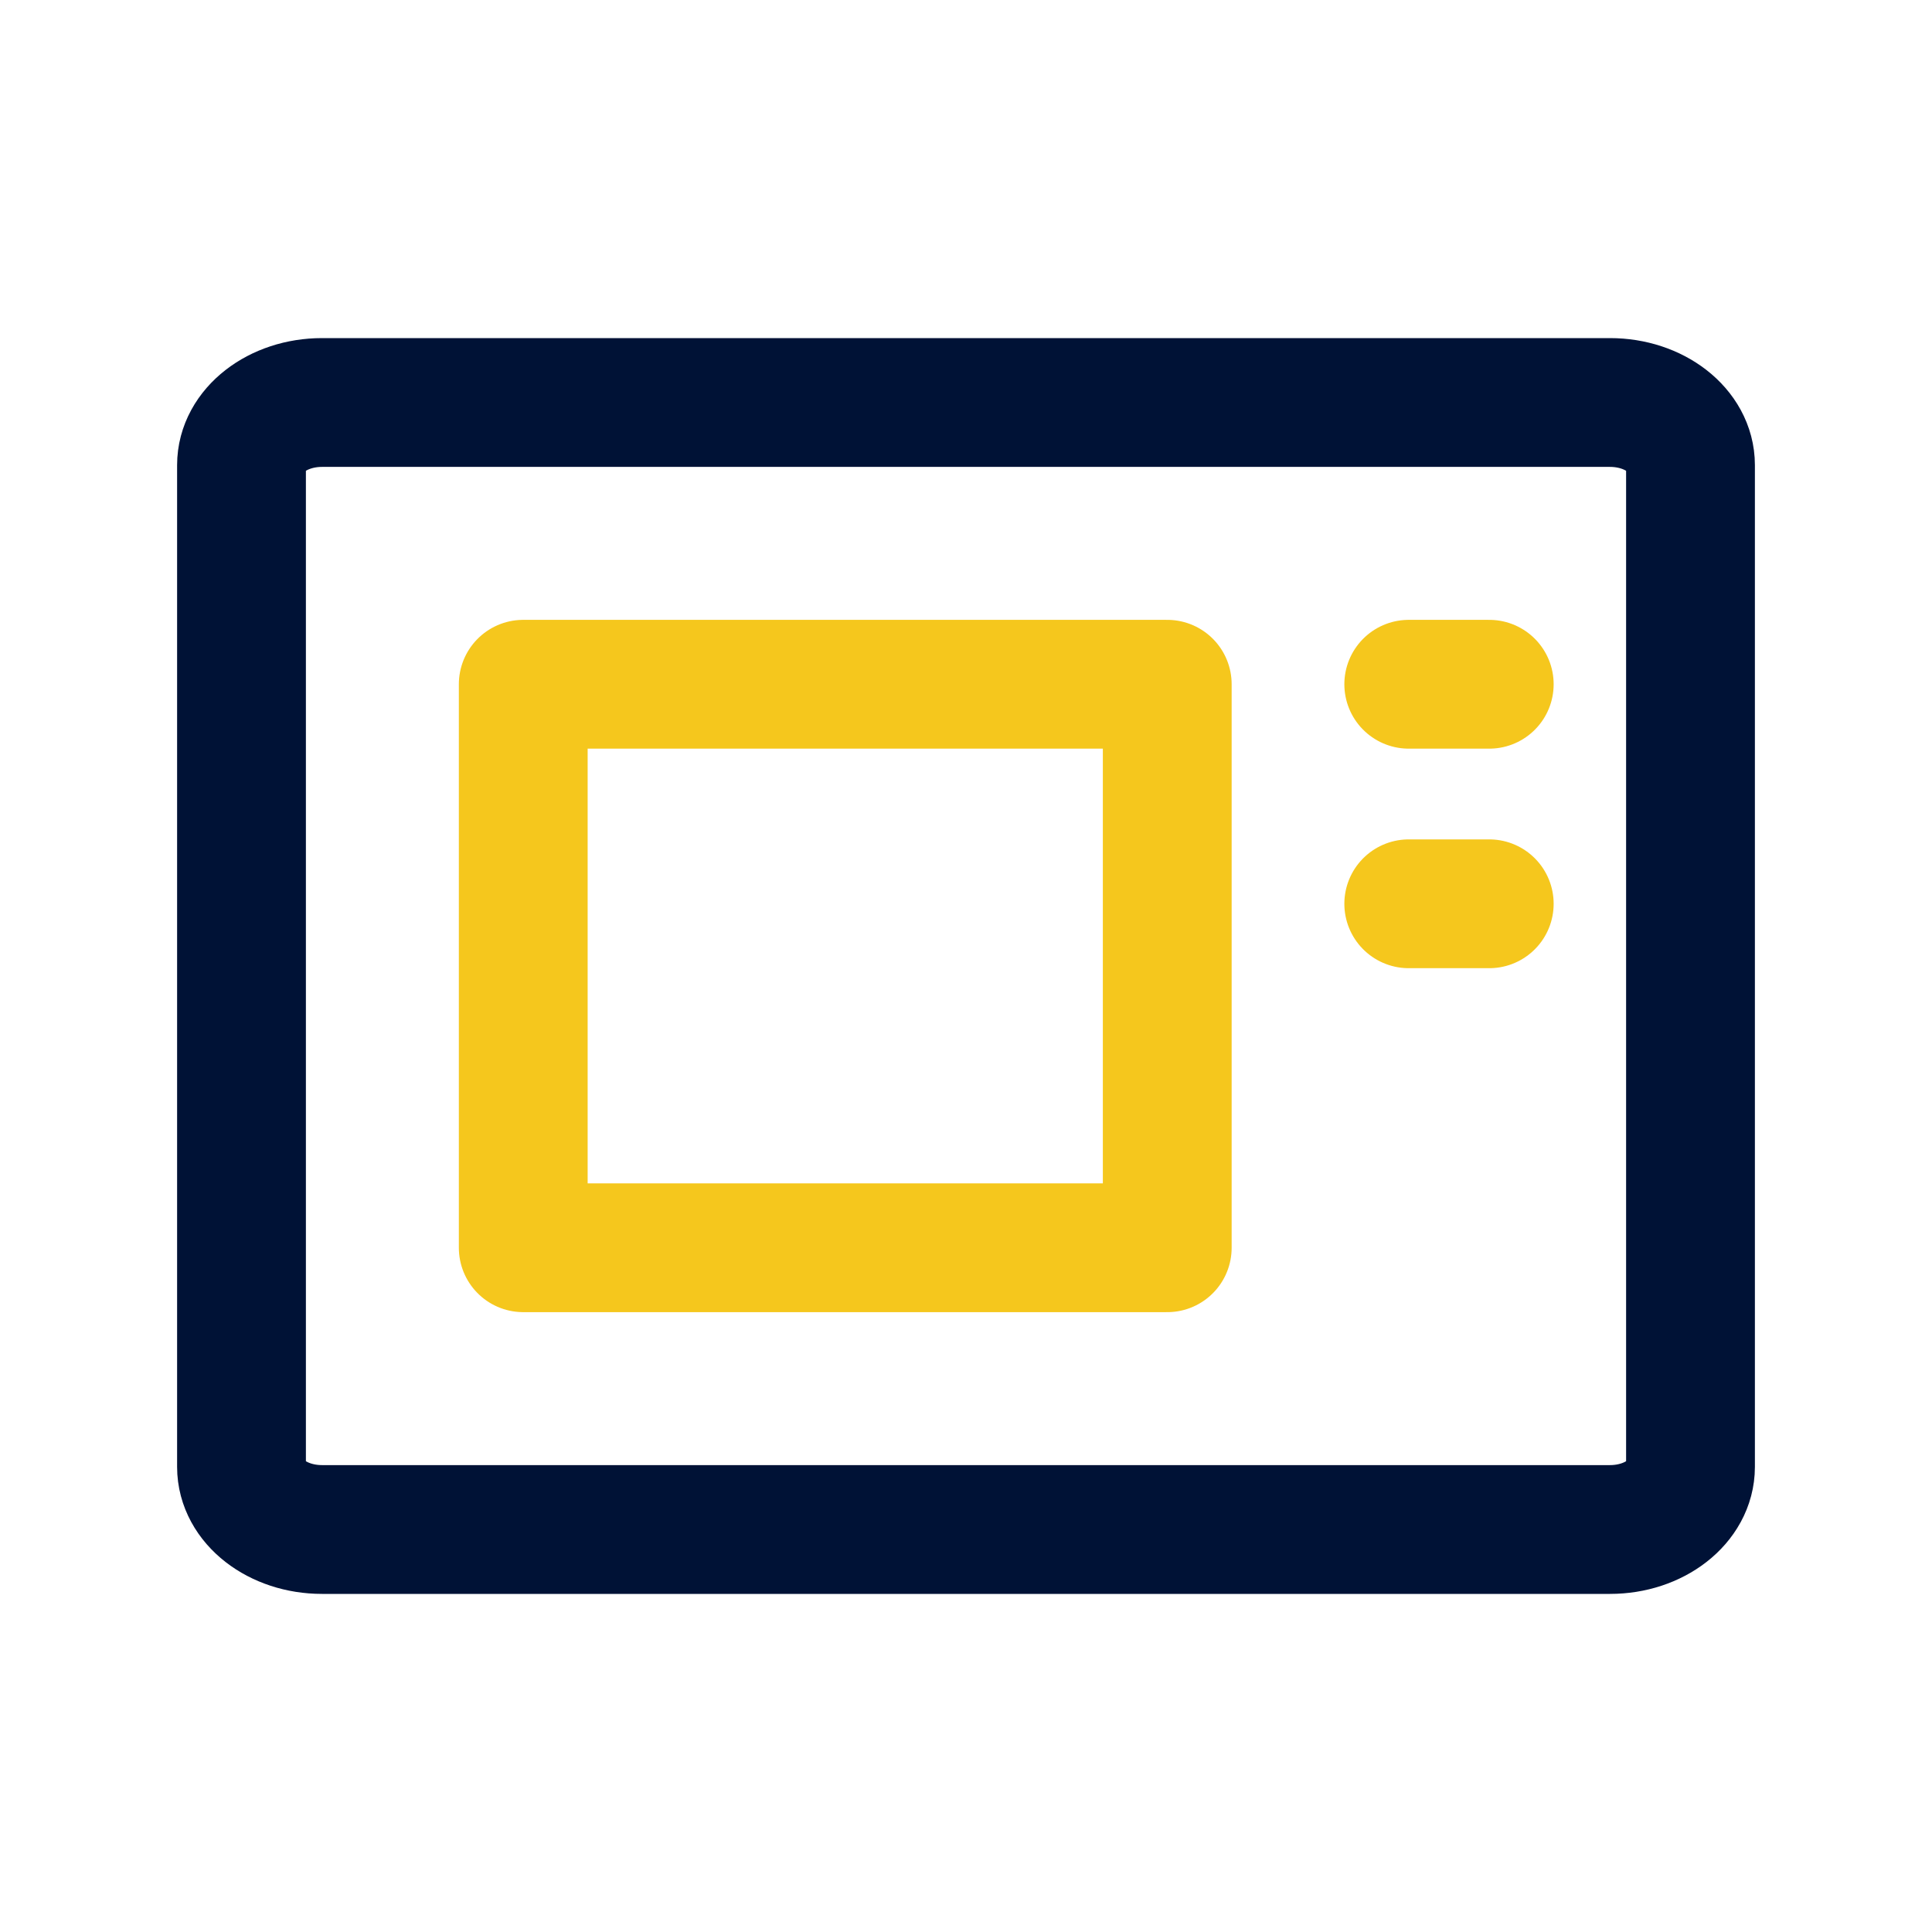
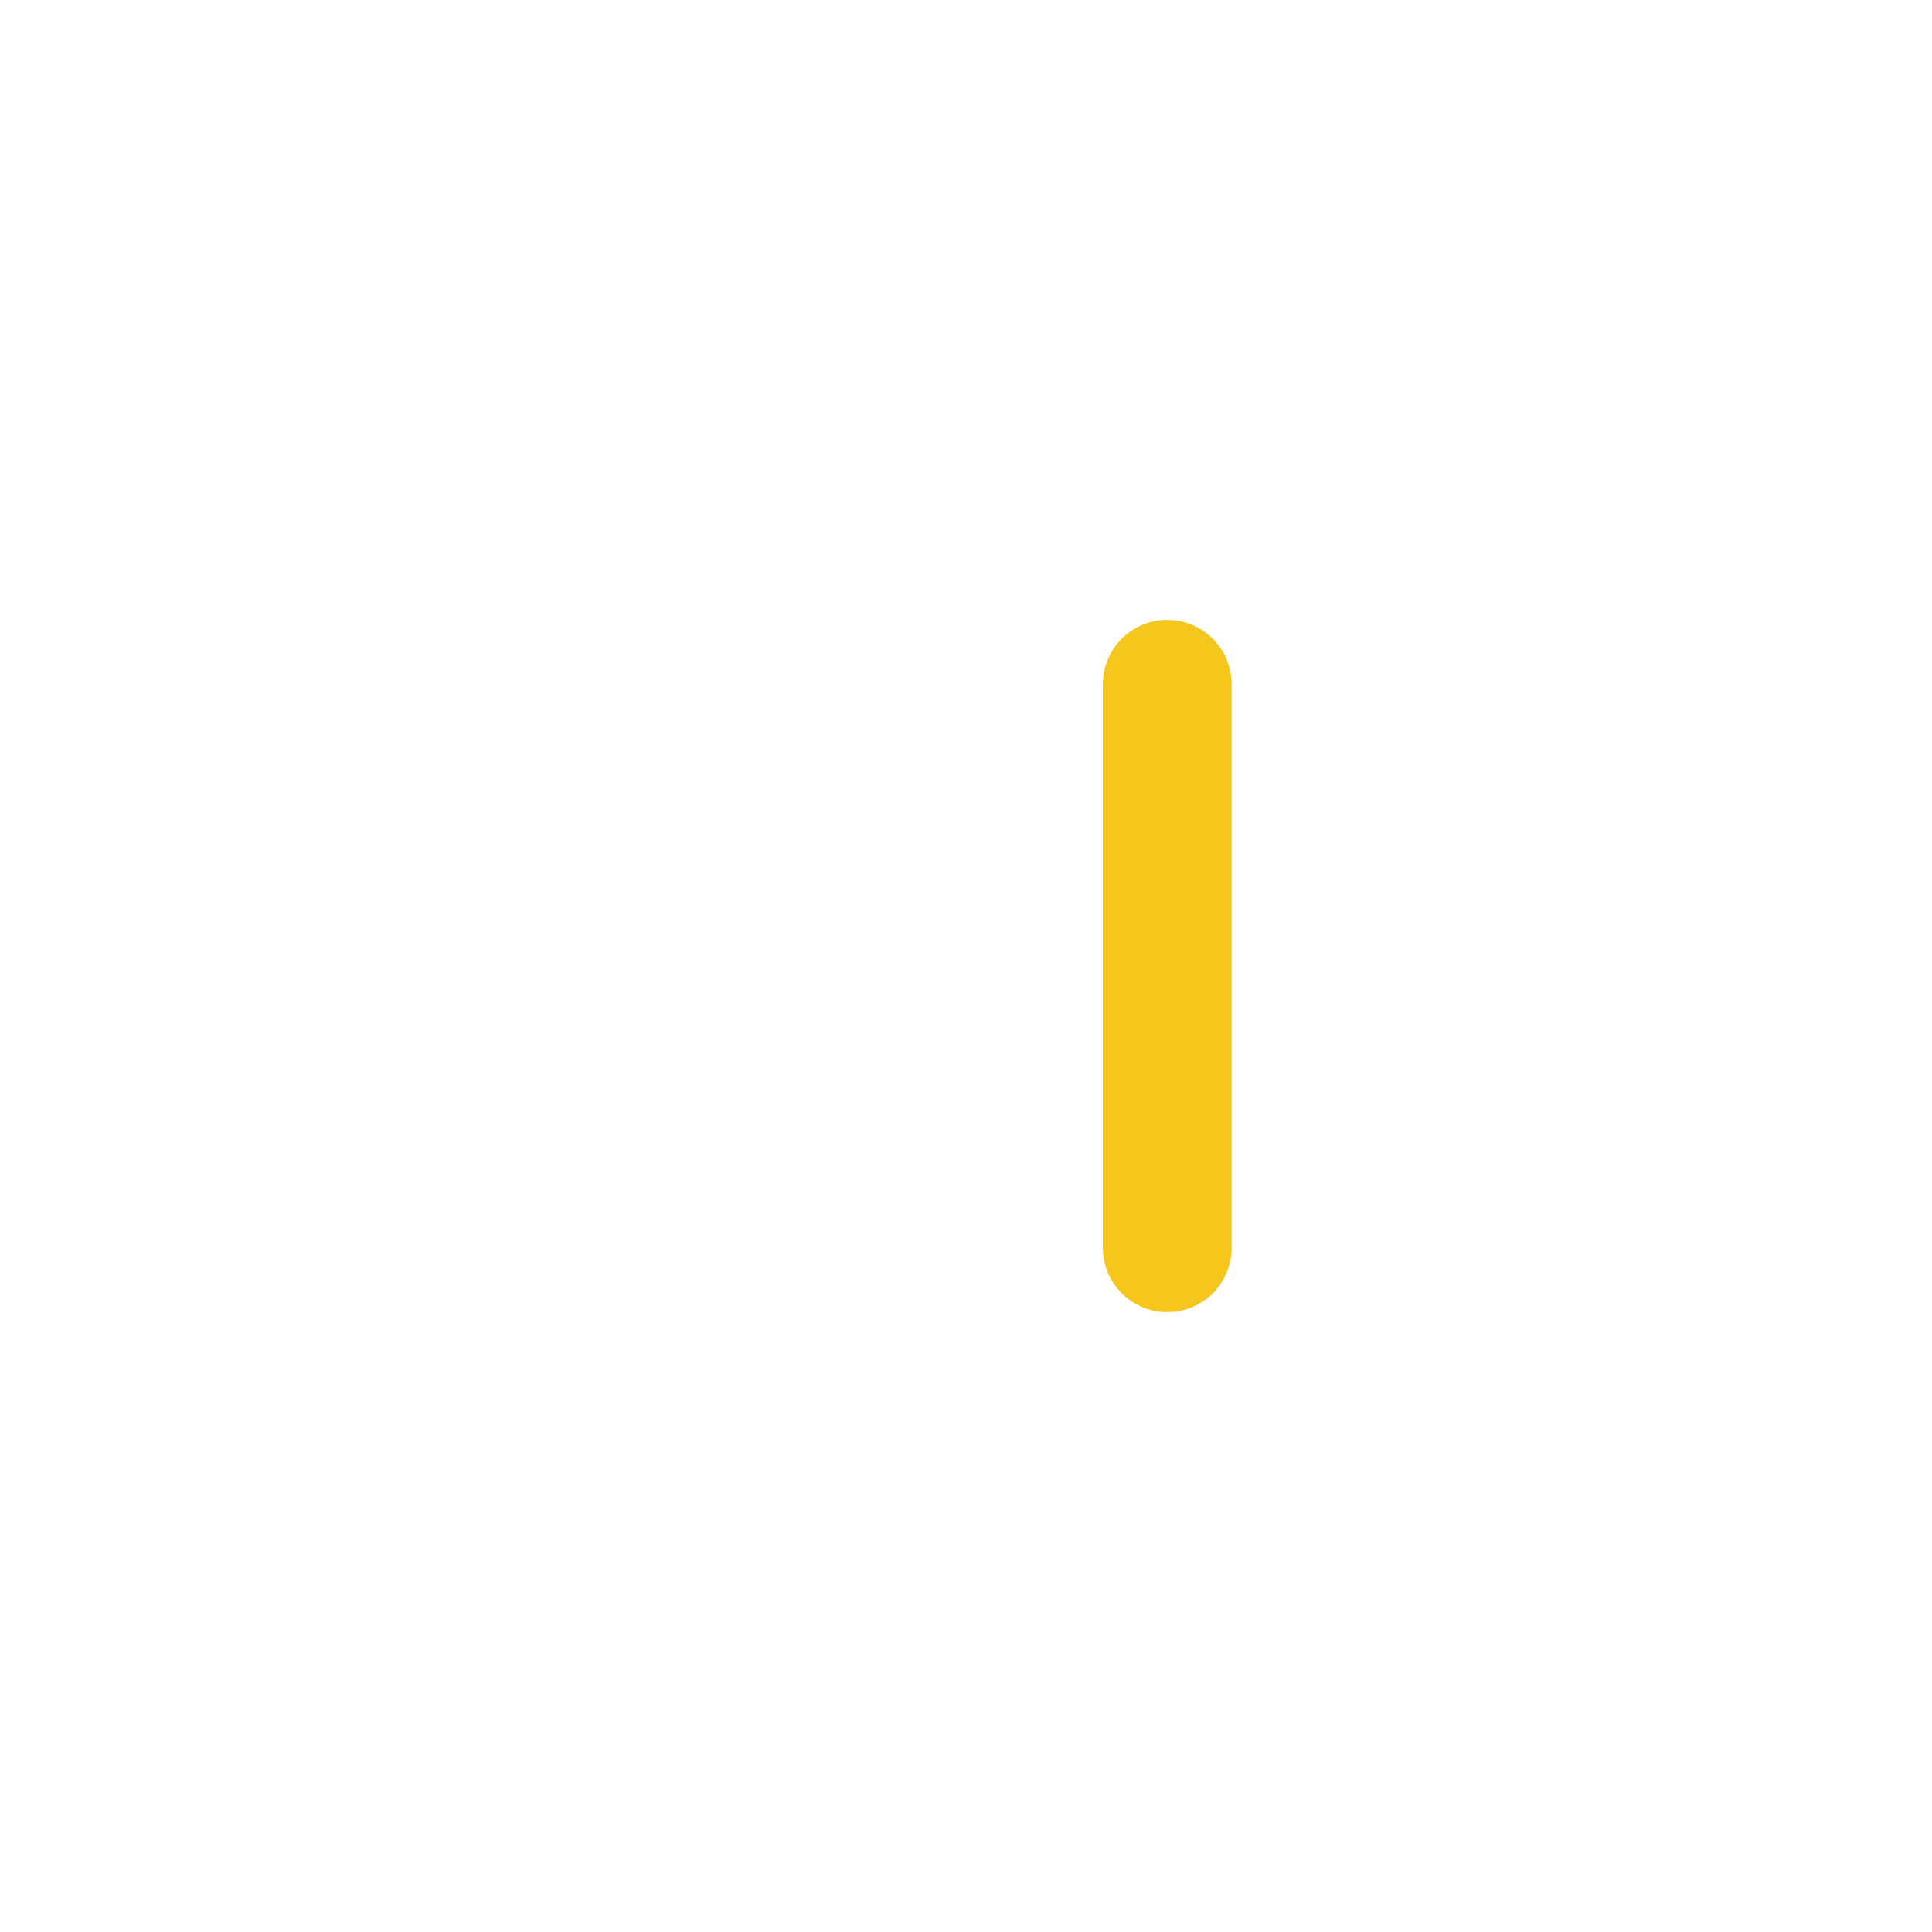
<svg xmlns="http://www.w3.org/2000/svg" width="30" height="30" viewBox="0 0 30 30" fill="none">
-   <path d="M18.125 10.625H8.125V19.375H18.125V10.625Z" stroke="#F5C71D" stroke-width="2" stroke-linecap="round" stroke-linejoin="round" />
-   <path d="M23.125 10.625L21.875 10.625" stroke="#F5C71D" stroke-width="2" stroke-linecap="round" stroke-linejoin="round" />
-   <path d="M23.125 14.034L21.875 14.034" stroke="#F5C71D" stroke-width="2" stroke-linecap="round" stroke-linejoin="round" />
-   <path d="M25 6.25H5C4.31 6.25 3.75 6.685 3.75 7.222V22.778C3.75 23.315 4.31 23.75 5 23.75H25C25.69 23.75 26.25 23.315 26.25 22.778V7.222C26.25 6.685 25.69 6.25 25 6.25Z" stroke="#001236" stroke-width="2" stroke-linecap="round" stroke-linejoin="round" />
+   <path d="M18.125 10.625V19.375H18.125V10.625Z" stroke="#F5C71D" stroke-width="2" stroke-linecap="round" stroke-linejoin="round" />
</svg>